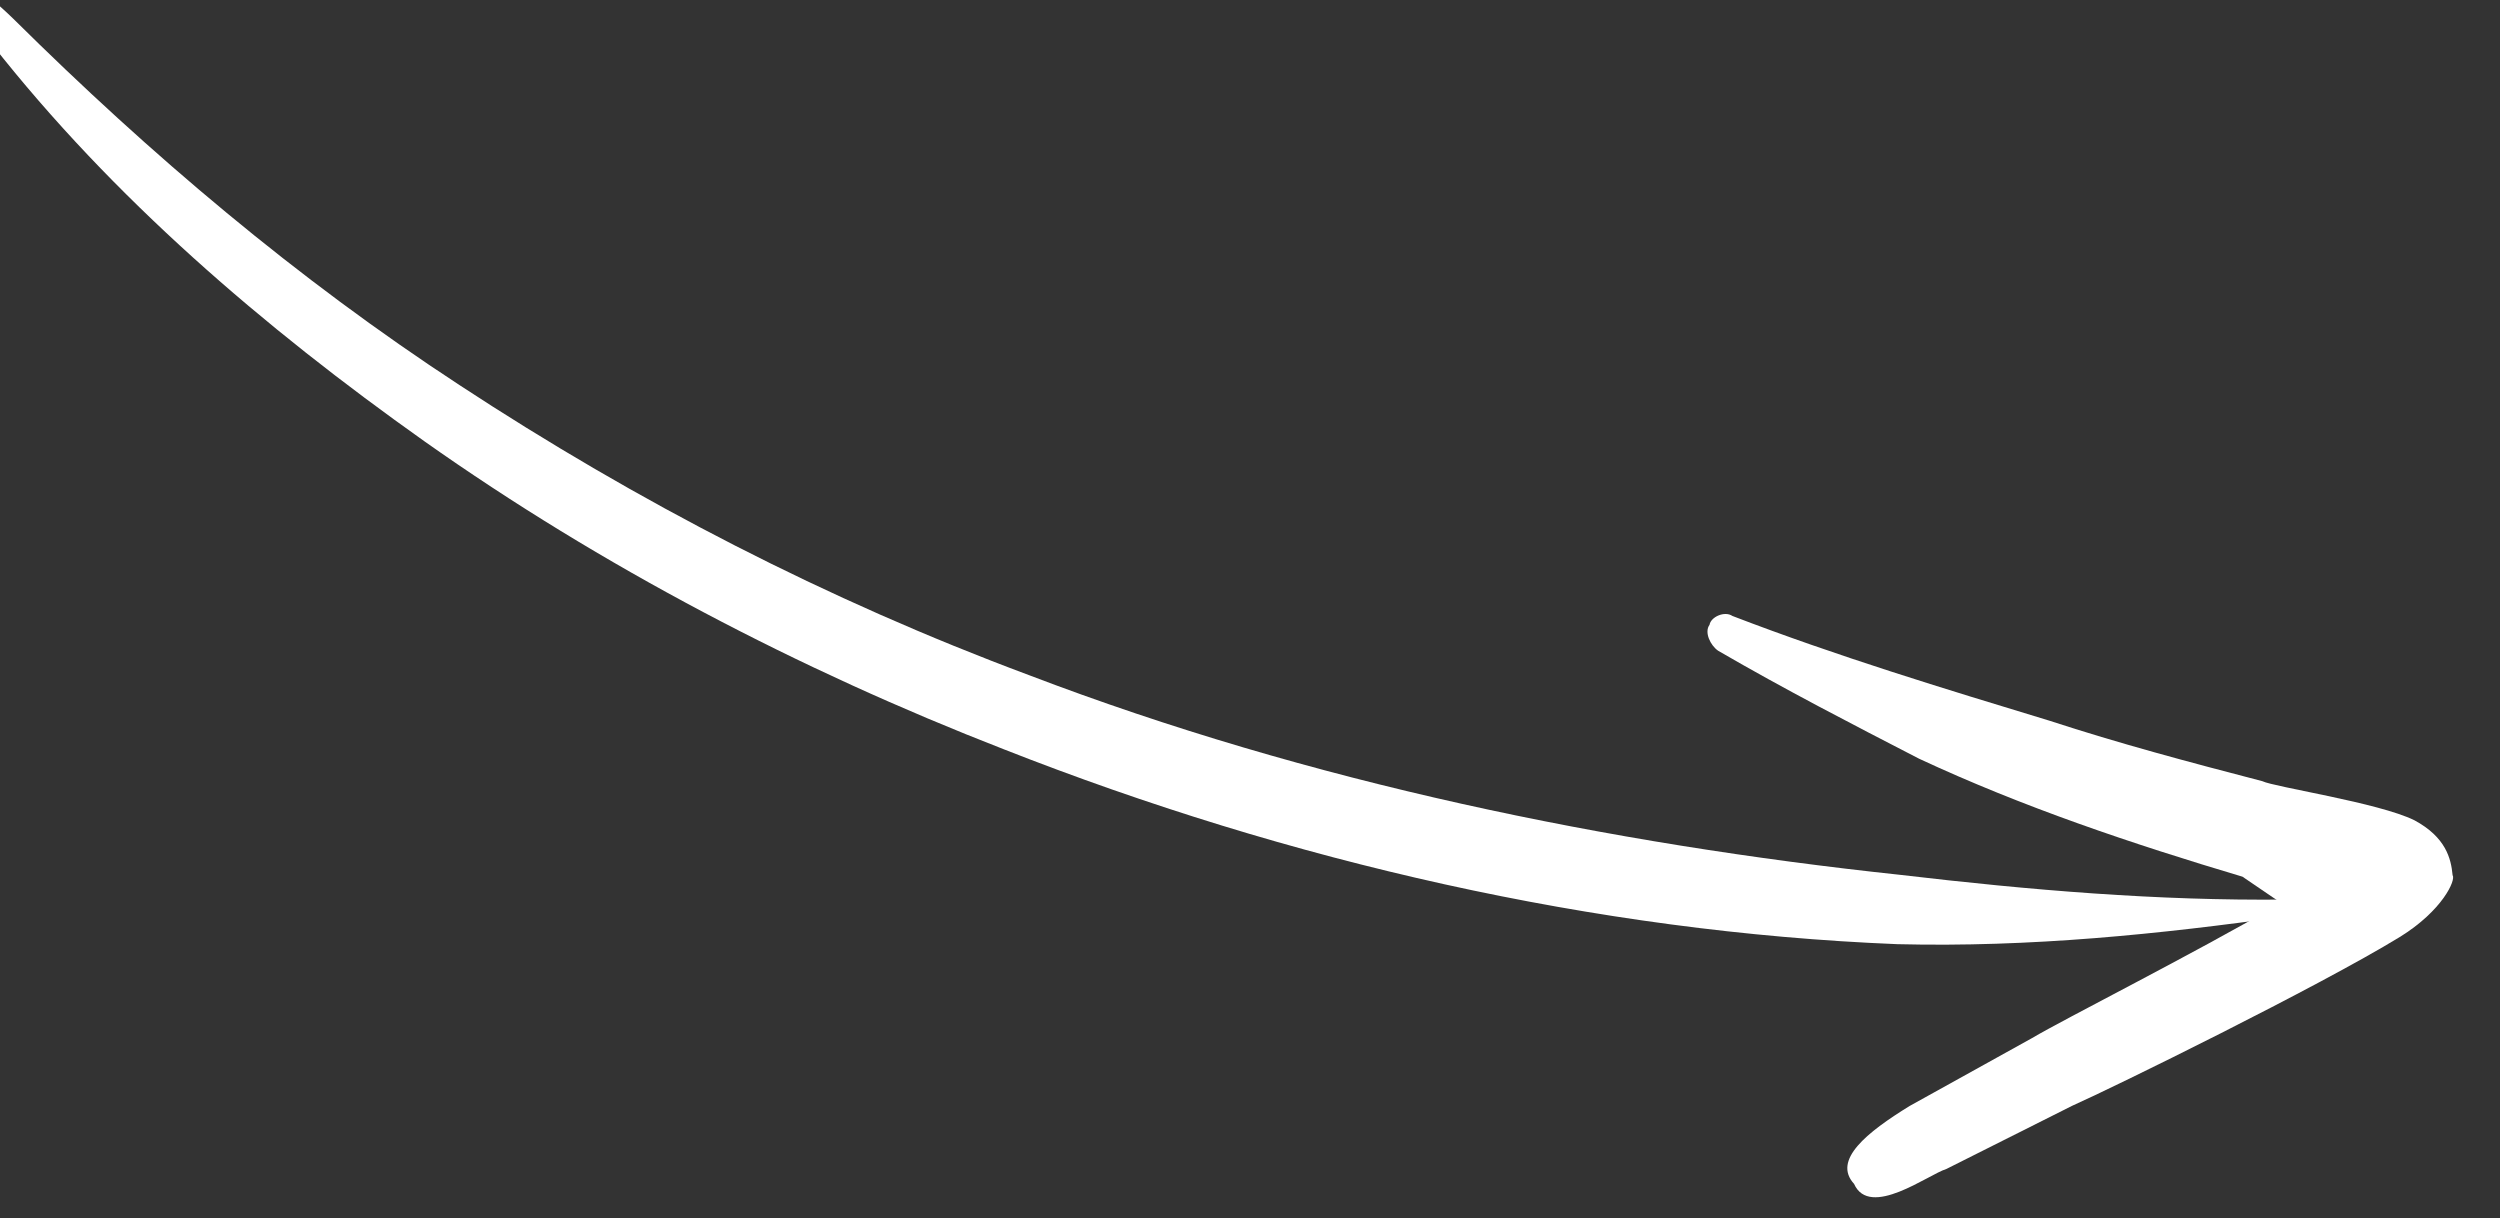
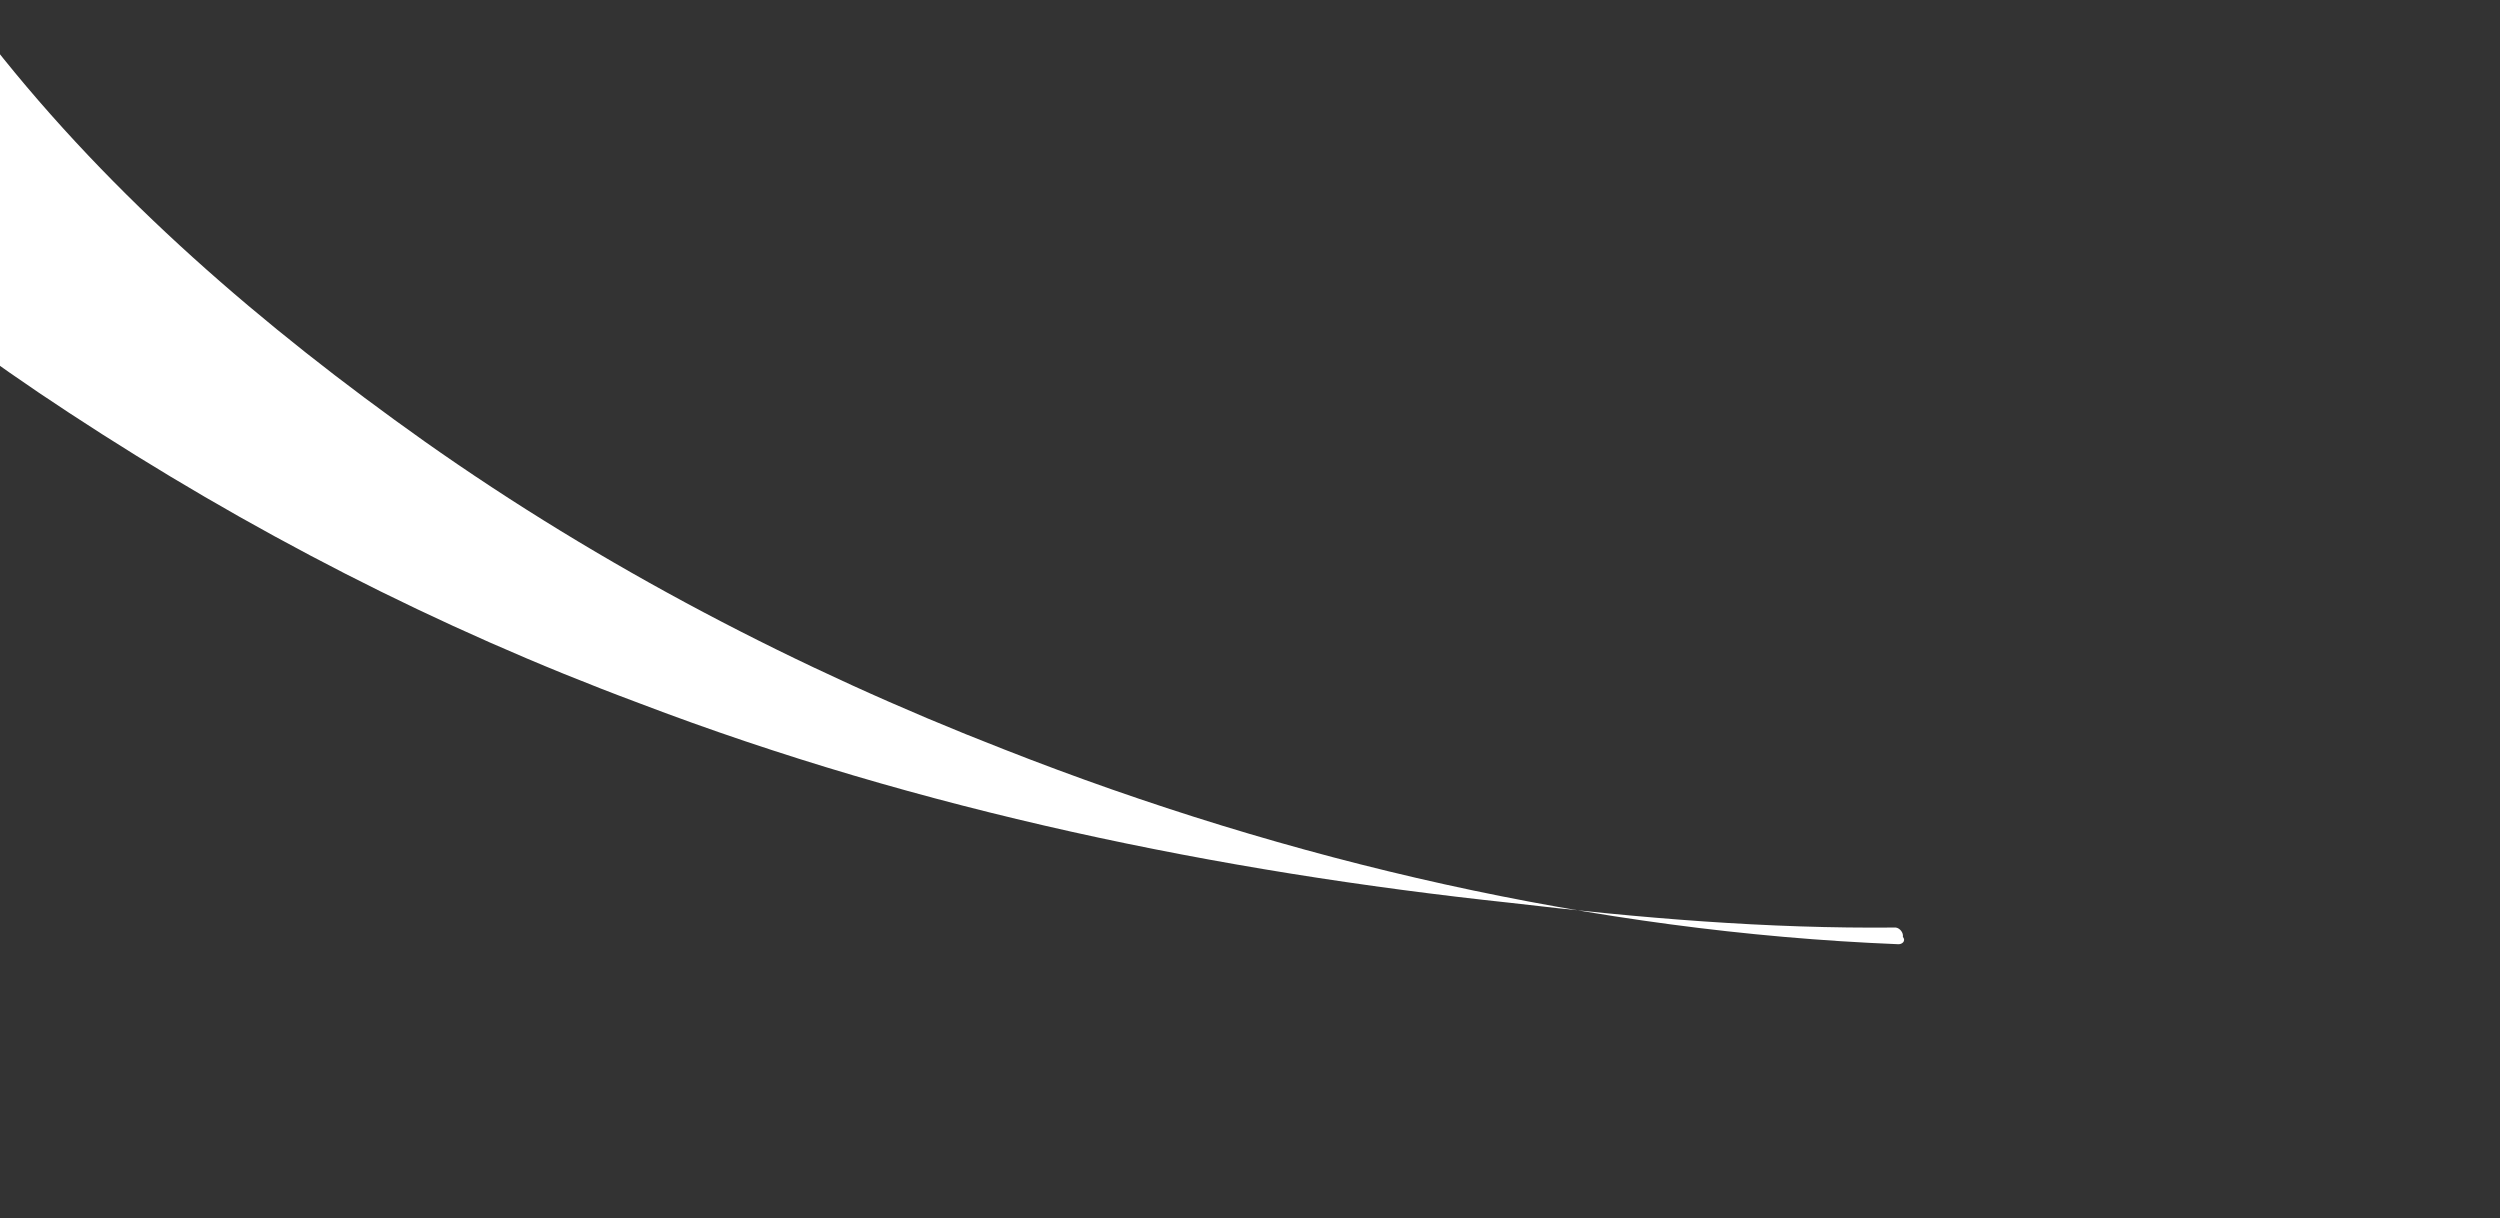
<svg xmlns="http://www.w3.org/2000/svg" id="Laag_1" x="0px" y="0px" viewBox="0 0 54.8 26.7" style="enable-background:new 0 0 54.8 26.7;" xml:space="preserve">
  <rect x="0" y="0" width="54.8" height="26.7" fill="#333333" stroke="none" />
  <style type="text/css">
	.st0{fill-rule:evenodd;clip-rule:evenodd;fill:#FFFFFF;}
</style>
  <g transform="matrix(-0.878,-0.131,0.143,-0.878,1095.35,1843.94)">
    <g transform="matrix(1.044,0,0,1,0,0)">
-       <path class="st0" d="M1487.6,1868.7c-0.4-0.4-0.7-0.8-1.1-1.2c-3.4-3.3-7.4-5.9-11.6-8.1c-4.6-2.4-9.6-4.2-14.7-5.4    c-7.1-1.7-14.5-2.3-21.6-1.5c-3.1,0.4-6.1,1.2-9,2.1c-0.1,0-0.2,0.1-0.1,0.2c0,0.1,0.1,0.2,0.2,0.2c3-0.5,6-0.7,9.1-0.8    c6.9-0.3,14.1,0.1,21.1,1.7c5,1.1,9.8,2.8,14.4,5c4.2,2,8.1,4.5,11.8,7.3c0.4,0.3,0.9,0.6,1.3,0.9c0.1,0.1,0.2,0.1,0.2,0    C1487.7,1868.8,1487.7,1868.8,1487.6,1868.7z" />
+       <path class="st0" d="M1487.6,1868.7c-0.4-0.4-0.7-0.8-1.1-1.2c-3.4-3.3-7.4-5.9-11.6-8.1c-4.6-2.4-9.6-4.2-14.7-5.4    c-7.1-1.7-14.5-2.3-21.6-1.5c-0.1,0-0.2,0.1-0.1,0.2c0,0.1,0.1,0.2,0.2,0.2c3-0.5,6-0.7,9.1-0.8    c6.9-0.3,14.1,0.1,21.1,1.7c5,1.1,9.8,2.8,14.4,5c4.2,2,8.1,4.5,11.8,7.3c0.4,0.3,0.9,0.6,1.3,0.9c0.1,0.1,0.2,0.1,0.2,0    C1487.7,1868.8,1487.7,1868.8,1487.6,1868.7z" />
    </g>
    <g transform="matrix(1.044,0,0,1,0,0)">
-       <path class="st0" d="M1429.8,1854.9c1.9-1.6,4.6-3.6,5.3-4.2l2.6-2.1c0.9-0.8,1.6-1.6,1-2.1c-0.5-0.8-1.7,0.5-2.1,0.7l-2.7,2    c-0.9,0.6-5.3,3.8-7,5.3c-0.9,0.8-1.1,1.6-1,1.7c0.1,0.4,0.3,0.9,1.1,1.2c0.9,0.3,3.4,0.3,3.7,0.4c1.8,0.2,3.5,0.4,5.2,0.7    c2.6,0.4,5.2,0.8,7.8,1.4c0.2,0.1,0.5-0.1,0.5-0.3c0.1-0.2-0.1-0.5-0.3-0.6c-1.7-0.7-3.4-1.3-5.1-1.9c-2.6-0.8-5.3-1.3-8-1.7    C1430.8,1855.4,1430.2,1855.1,1429.8,1854.9z" />
-     </g>
+       </g>
  </g>
</svg>